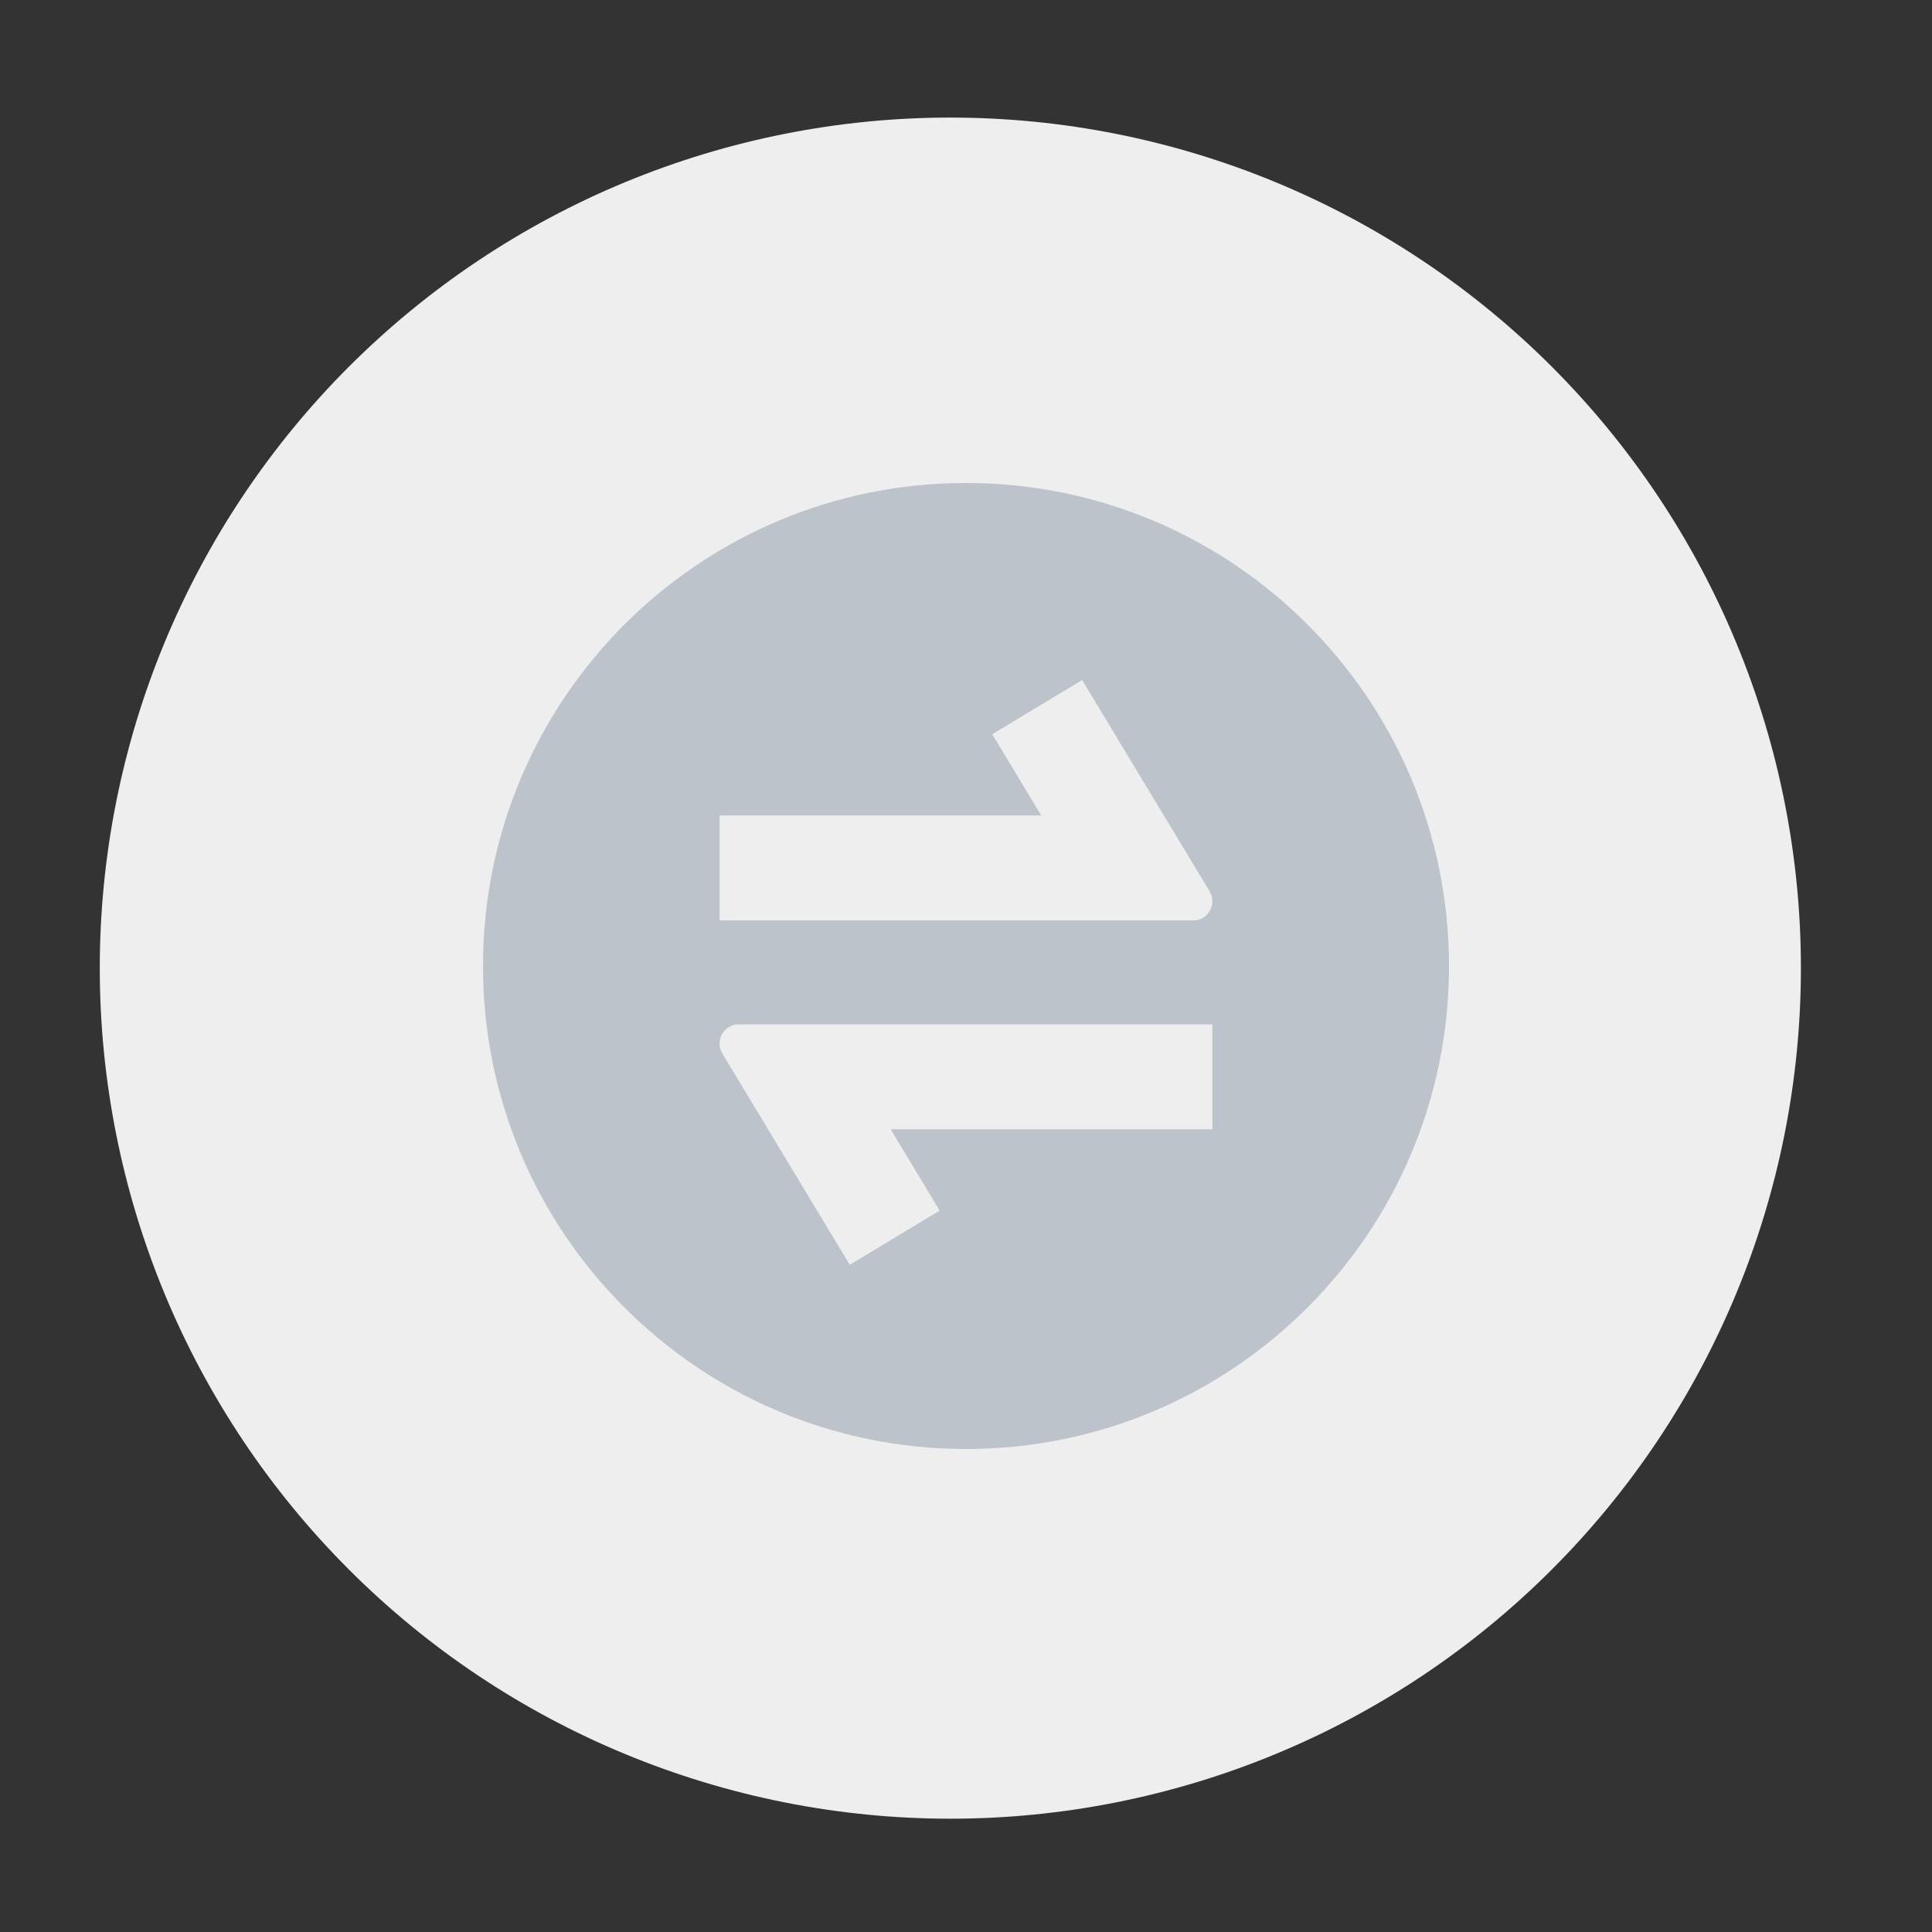
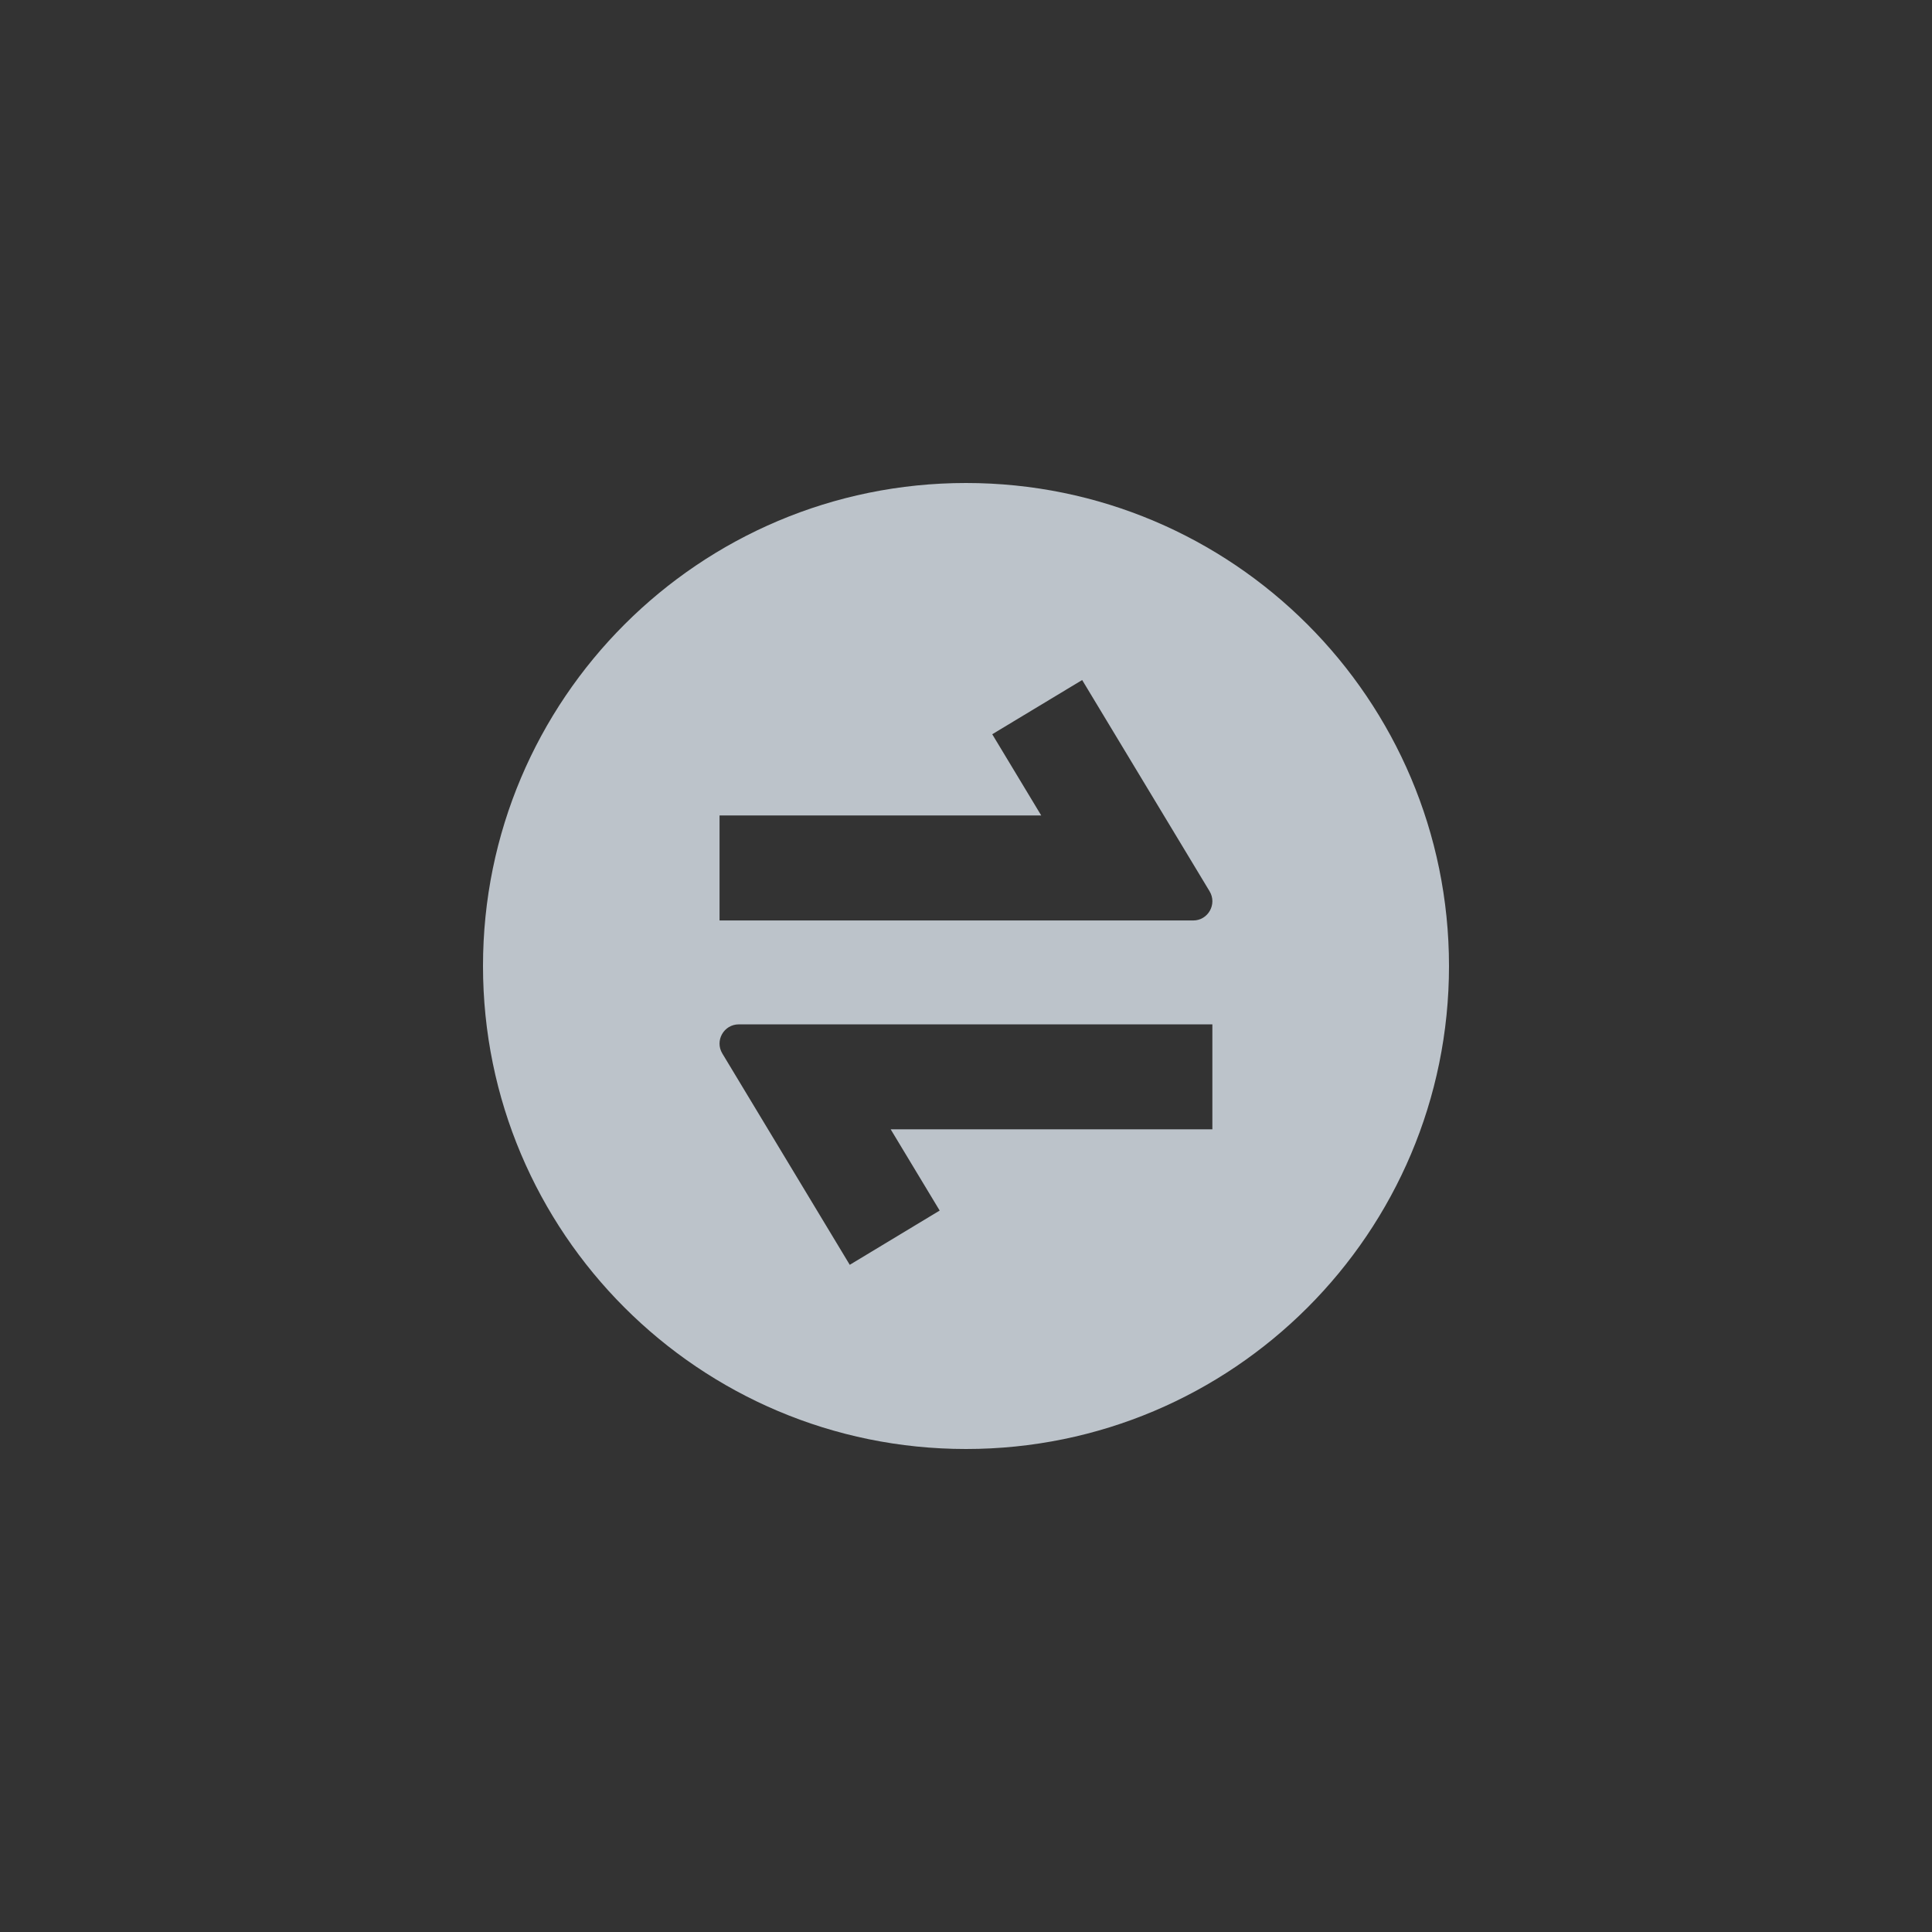
<svg xmlns="http://www.w3.org/2000/svg" width="48" height="48" viewBox="0 0 48 48" fill="none">
  <rect x="0" y="0" width="48" height="48" fill="#333333" stroke="none" />
-   <path d="M2.479 24.053C2.479 26.828 3.026 29.576 4.088 32.14C5.15 34.704 6.706 37.033 8.669 38.995C10.631 40.958 12.96 42.514 15.524 43.576C18.088 44.638 20.836 45.185 23.611 45.185C26.386 45.185 29.134 44.638 31.698 43.576C34.262 42.514 36.592 40.958 38.554 38.995C40.516 37.033 42.073 34.704 43.135 32.14C44.197 29.576 44.743 26.828 44.743 24.053C44.743 21.278 44.197 18.53 43.135 15.966C42.073 13.402 40.516 11.073 38.554 9.11C36.592 7.148 34.262 5.591 31.698 4.529C29.134 3.467 26.386 2.921 23.611 2.921C20.836 2.921 18.088 3.467 15.524 4.529C12.96 5.591 10.631 7.148 8.669 9.11C6.706 11.073 5.15 13.402 4.088 15.966C3.026 18.53 2.479 21.278 2.479 24.053Z" fill="#EEEEEE" />
  <path d="M24 12C17.374 12 12 17.372 12 24C12 30.626 17.372 36 24 36C30.628 36 36 30.628 36 24C35.998 17.372 30.626 12 24 12ZM30.121 28.058H22.129L23.346 30.076L21.112 31.424L17.946 26.174C17.754 25.856 17.983 25.45 18.356 25.45H30.121V28.058ZM29.644 22.869H17.877V20.26H25.869L24.652 18.242L26.886 16.895L30.052 22.144C30.244 22.463 30.015 22.869 29.644 22.869Z" fill="#BCC3CA" />
</svg>